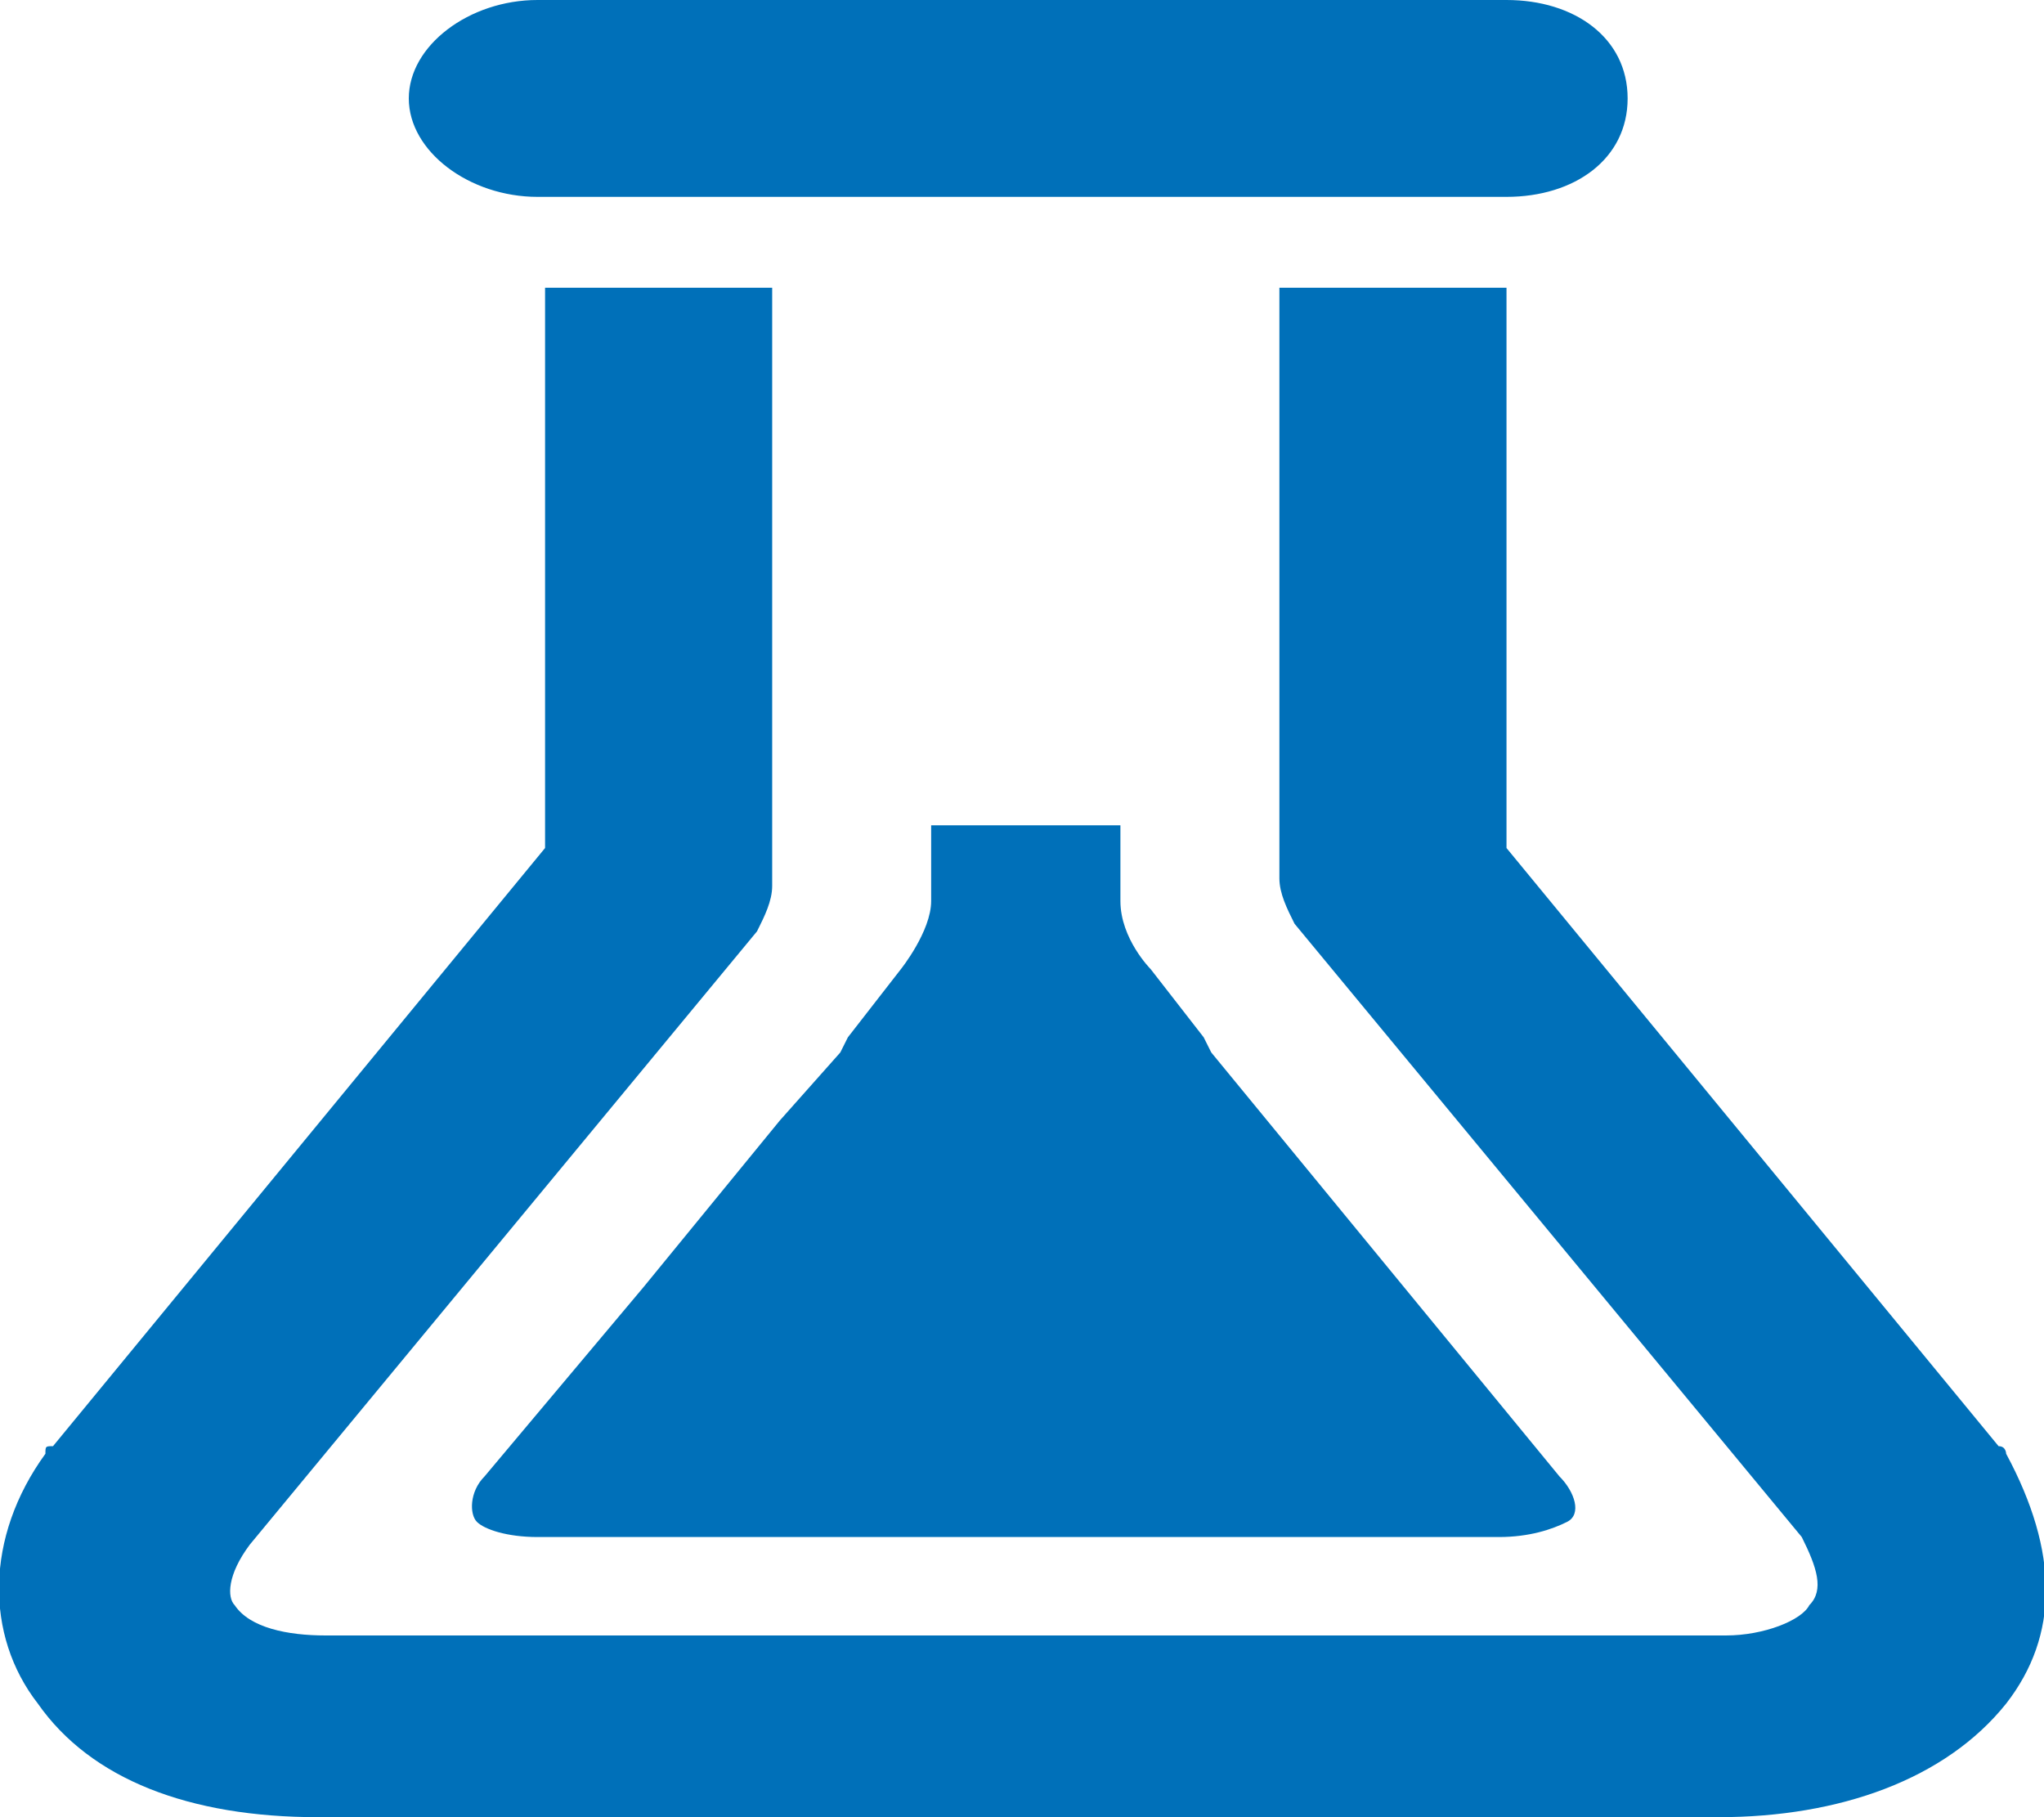
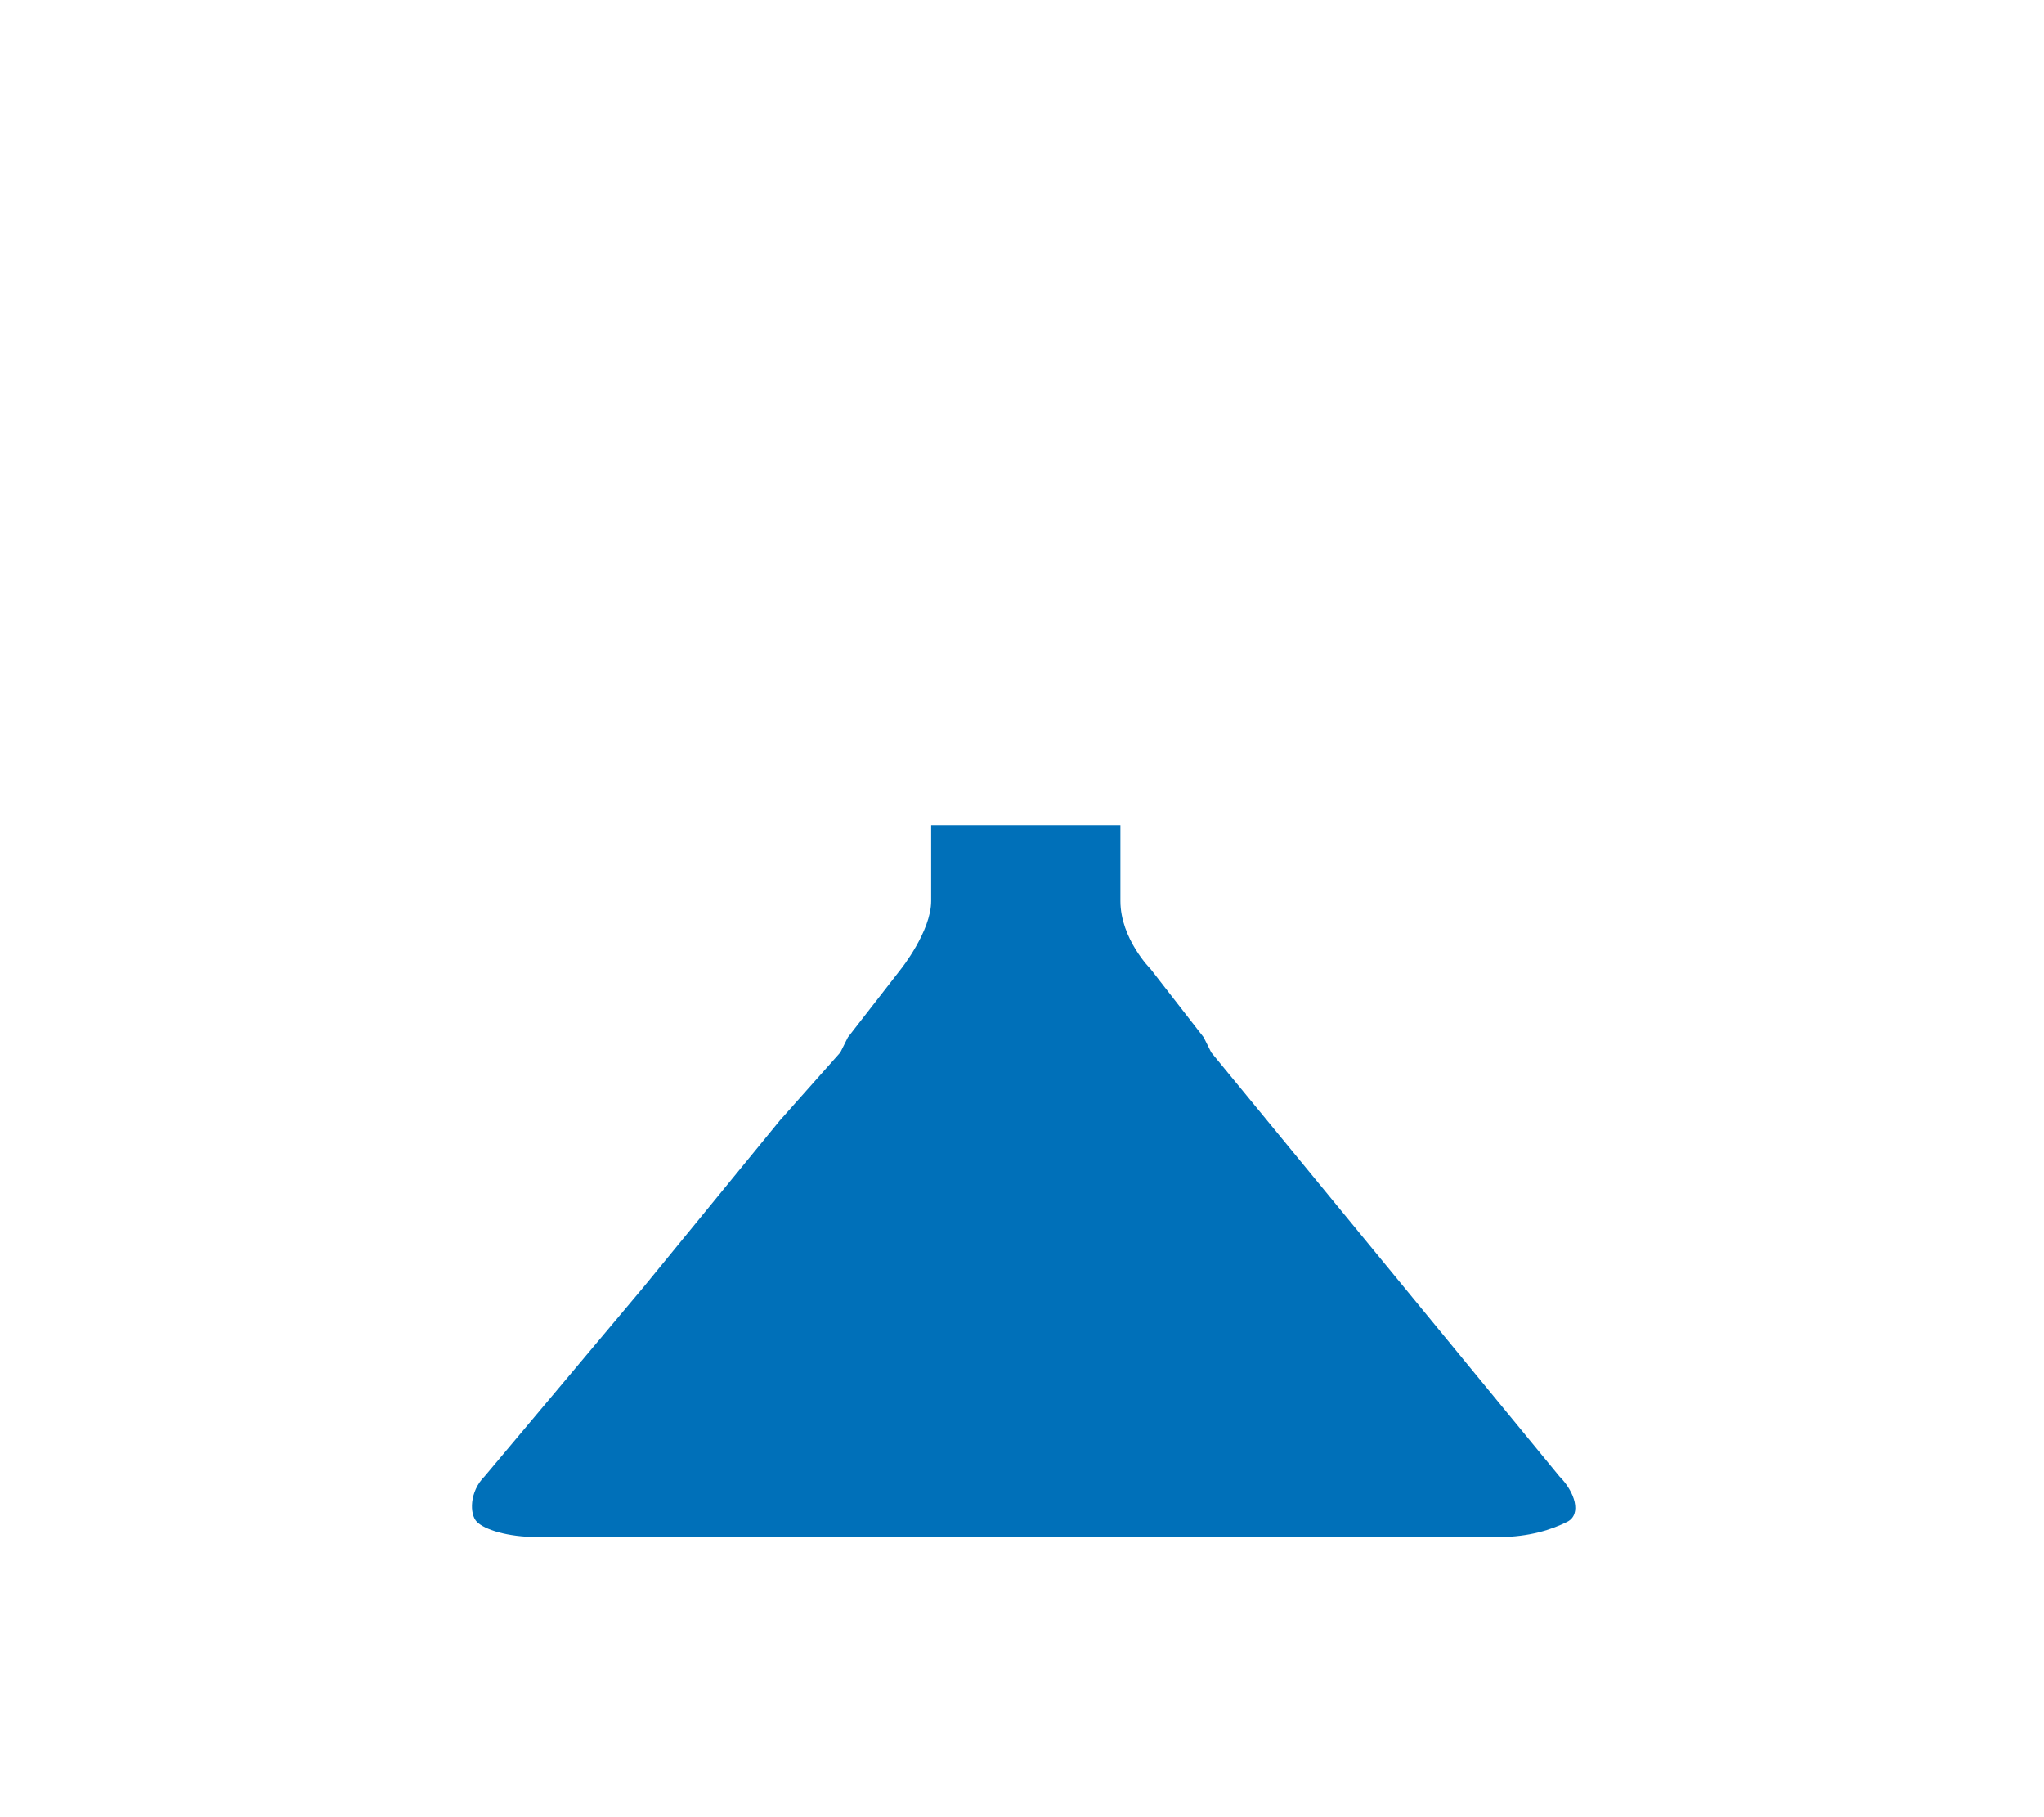
<svg xmlns="http://www.w3.org/2000/svg" xmlns:xlink="http://www.w3.org/1999/xlink" version="1.1" id="Layer_1" x="0px" y="0px" width="27" height="24" style="enable-background:new 0 0 27 24;" xml:space="preserve">
  <style type="text/css">
	.st0{clip-path:url(#SVGID_00000136408704800496534460000002283965518620307871_);fill:#0070B9;}
	.st1{clip-path:url(#SVGID_00000162338836860278506700000013473038904259911045_);fill:#0070B9;}
	.st2{clip-path:url(#SVGID_00000149373464741389689980000005364466147080585384_);fill:#0070B9;}
</style>
  <g>
    <g>
      <g>
        <g>
          <defs>
-             <rect id="SVGID_1_" width="27" height="24" />
-           </defs>
+             </defs>
          <clipPath id="SVGID_00000130626264740050430150000008438093394654412419_">
            <use xlink:href="#SVGID_1_" style="overflow:visible;" />
          </clipPath>
          <path style="clip-path:url(#SVGID_00000130626264740050430150000008438093394654412419_);fill:#0070B9;" d="M26.5,19.2      c0,0,0-0.1-0.1-0.1l-6.5-7.9V3.8h-3v7.8c0,0.2,0.1,0.4,0.2,0.6l6.7,8.1c0.2,0.4,0.3,0.7,0.1,0.9c-0.1,0.2-0.6,0.4-1.1,0.4H4.3      c-0.5,0-1-0.1-1.2-0.4C3,21.1,3,20.8,3.3,20.4l6.7-8.1c0.1-0.2,0.2-0.4,0.2-0.6V3.8h-3v7.4l-6.5,7.9c-0.1,0-0.1,0-0.1,0.1      c-0.8,1.1-0.8,2.4-0.1,3.3c0.7,1,2,1.5,3.7,1.5h18.5c1.6,0,3-0.5,3.8-1.5C27.2,21.6,27.2,20.5,26.5,19.2" />
        </g>
      </g>
    </g>
    <g>
      <g>
        <g>
          <defs>
            <rect id="SVGID_00000174561229106277007740000016517749525703766927_" width="27" height="24" />
          </defs>
          <clipPath id="SVGID_00000181084875605009732710000004351912256686745279_">
            <use xlink:href="#SVGID_00000174561229106277007740000016517749525703766927_" style="overflow:visible;" />
          </clipPath>
-           <path style="clip-path:url(#SVGID_00000181084875605009732710000004351912256686745279_);fill:#0070B9;" d="M7.1,2.6h12.8      c0.9,0,1.6-0.5,1.6-1.3S20.8,0,19.9,0H7.1C6.2,0,5.4,0.6,5.4,1.3C5.4,2,6.2,2.6,7.1,2.6" />
        </g>
      </g>
    </g>
    <g>
      <g>
        <g>
          <defs>
            <rect id="SVGID_00000121239351362366176880000006355350064234397608_" width="27" height="24" />
          </defs>
          <clipPath id="SVGID_00000034069219746895774240000014666756863300453790_">
            <use xlink:href="#SVGID_00000121239351362366176880000006355350064234397608_" style="overflow:visible;" />
          </clipPath>
          <path style="clip-path:url(#SVGID_00000034069219746895774240000014666756863300453790_);fill:#0070B9;" d="M8.5,17l-2.1,2.5      c-0.2,0.2-0.2,0.5-0.1,0.6c0.1,0.1,0.4,0.2,0.8,0.2h6.3h6.4c0.4,0,0.7-0.1,0.9-0.2s0.1-0.4-0.1-0.6L16,13.9l-0.1-0.2l-0.7-0.9      c0,0-0.4-0.4-0.4-0.9v-1h-2.5v1c0,0.4-0.4,0.9-0.4,0.9l-0.7,0.9l-0.1,0.2l-0.8,0.9" />
        </g>
      </g>
    </g>
  </g>
</svg>